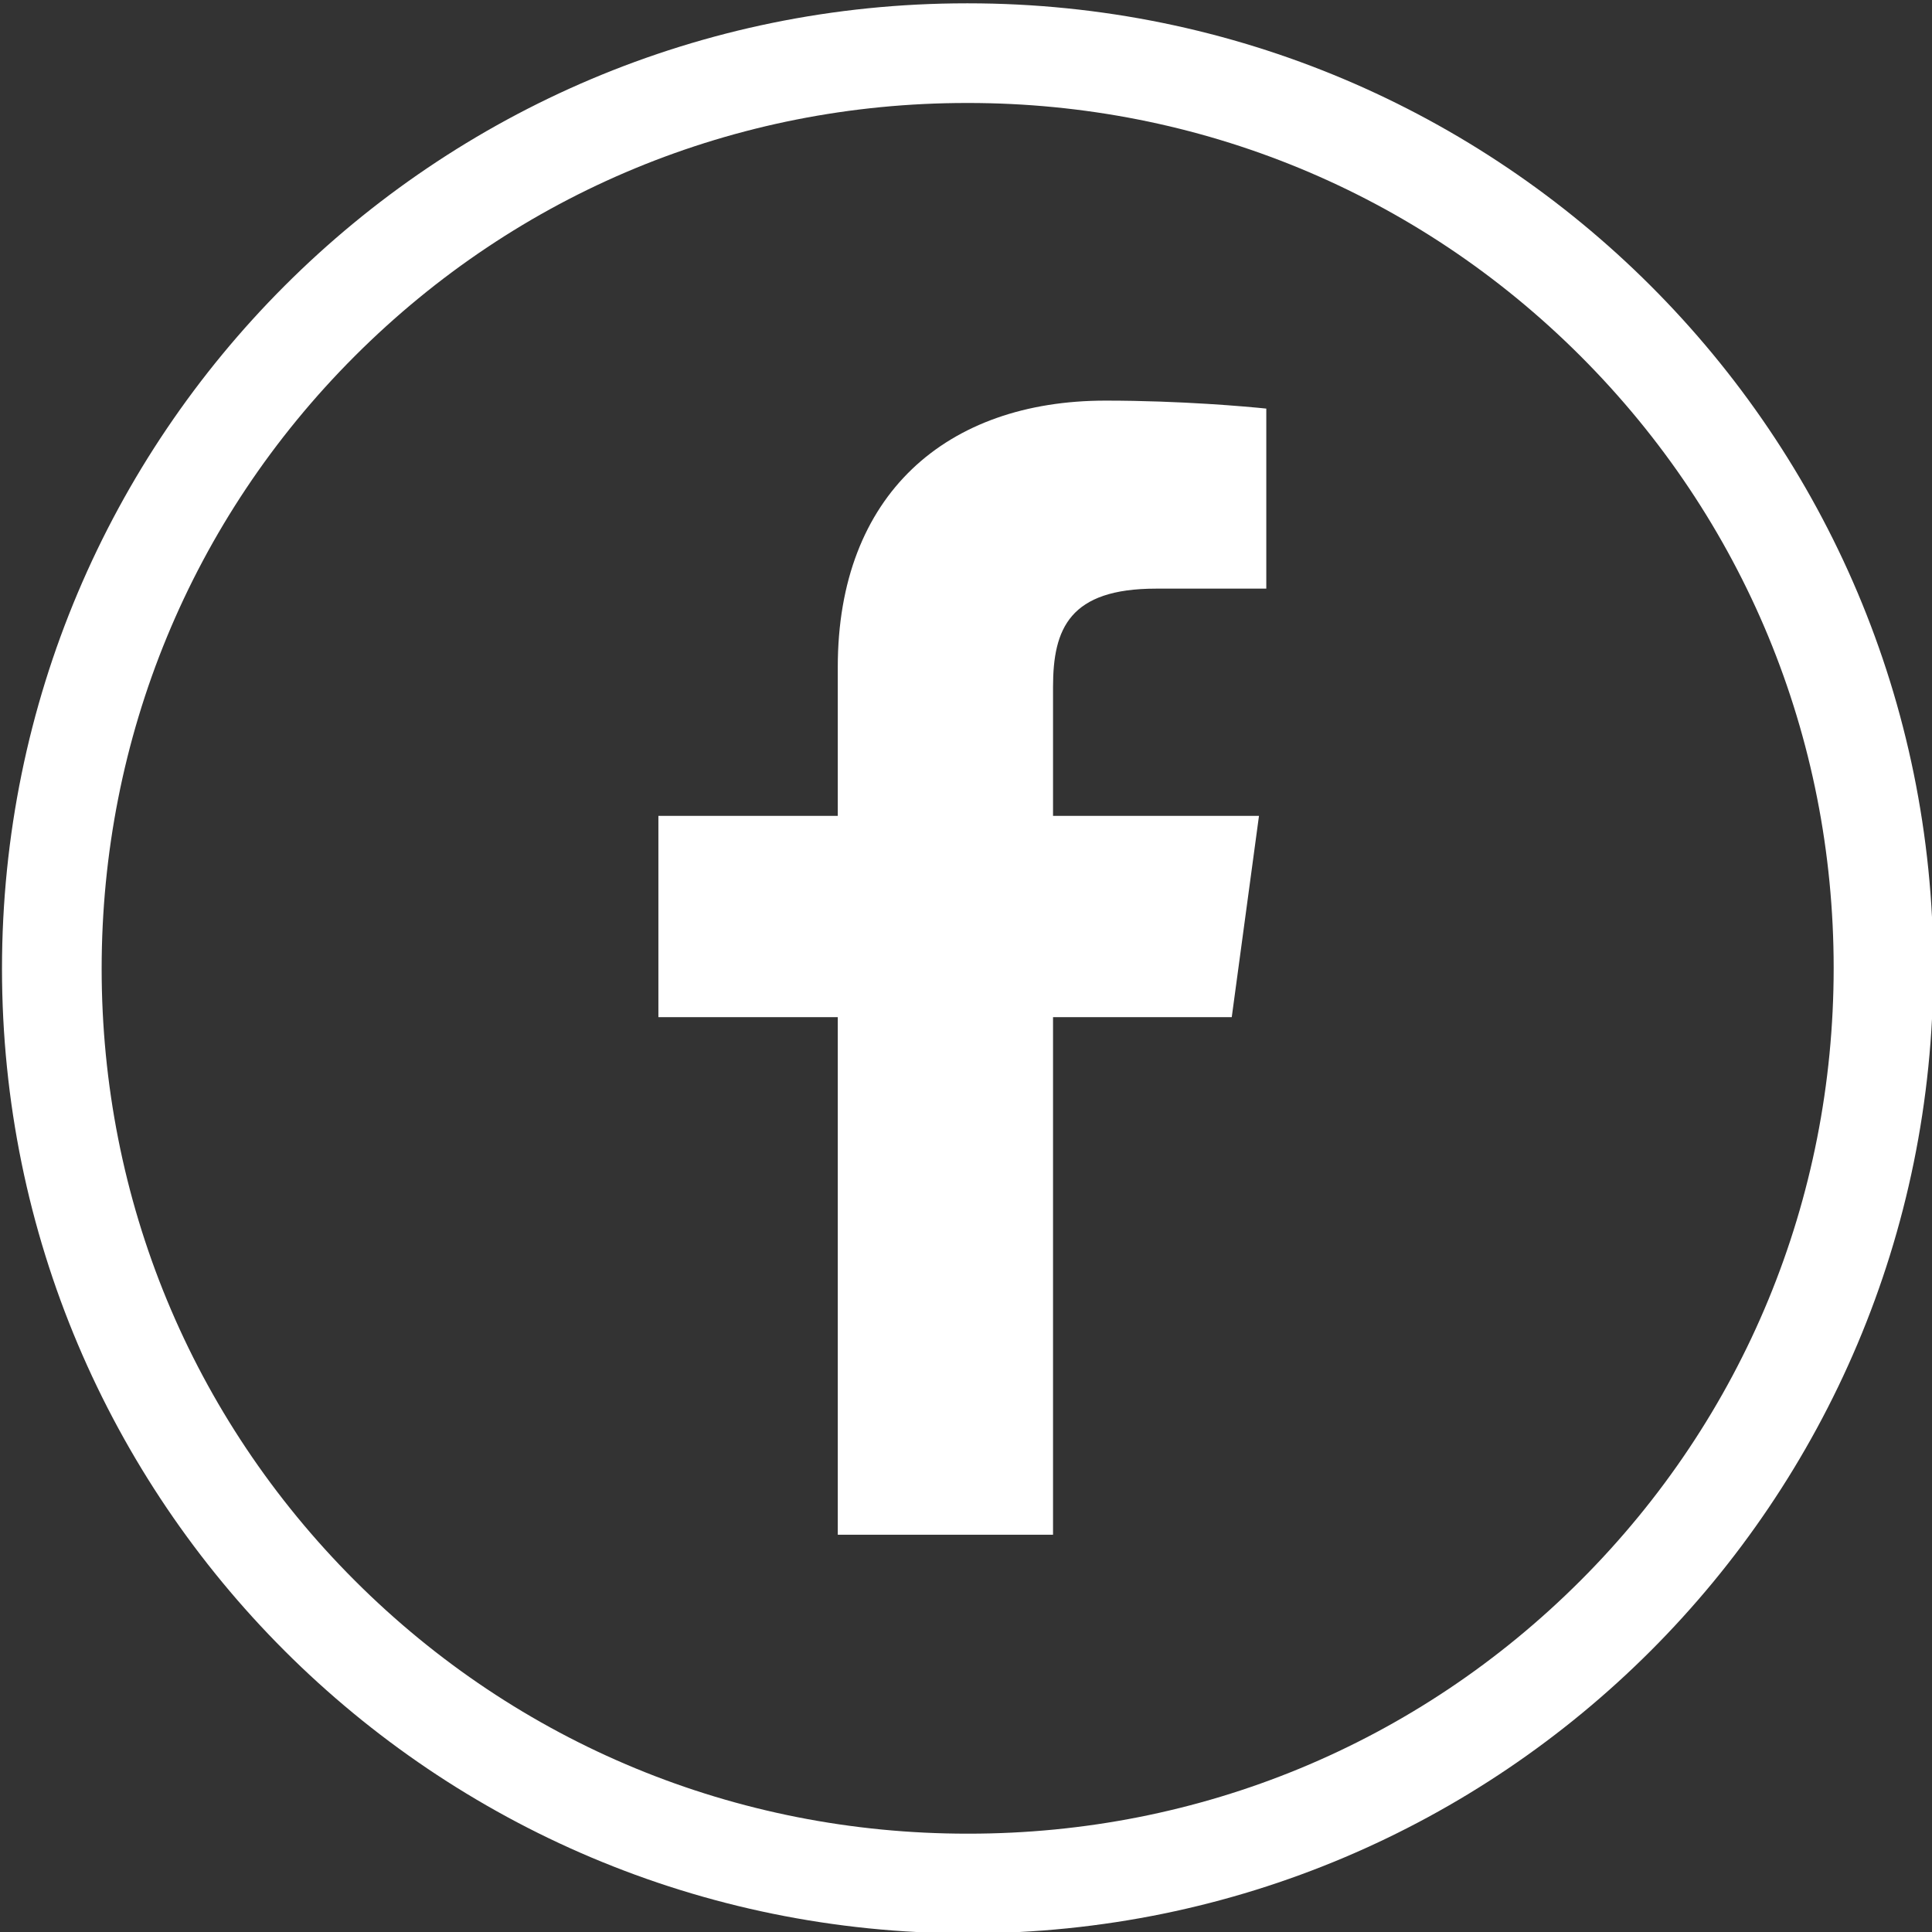
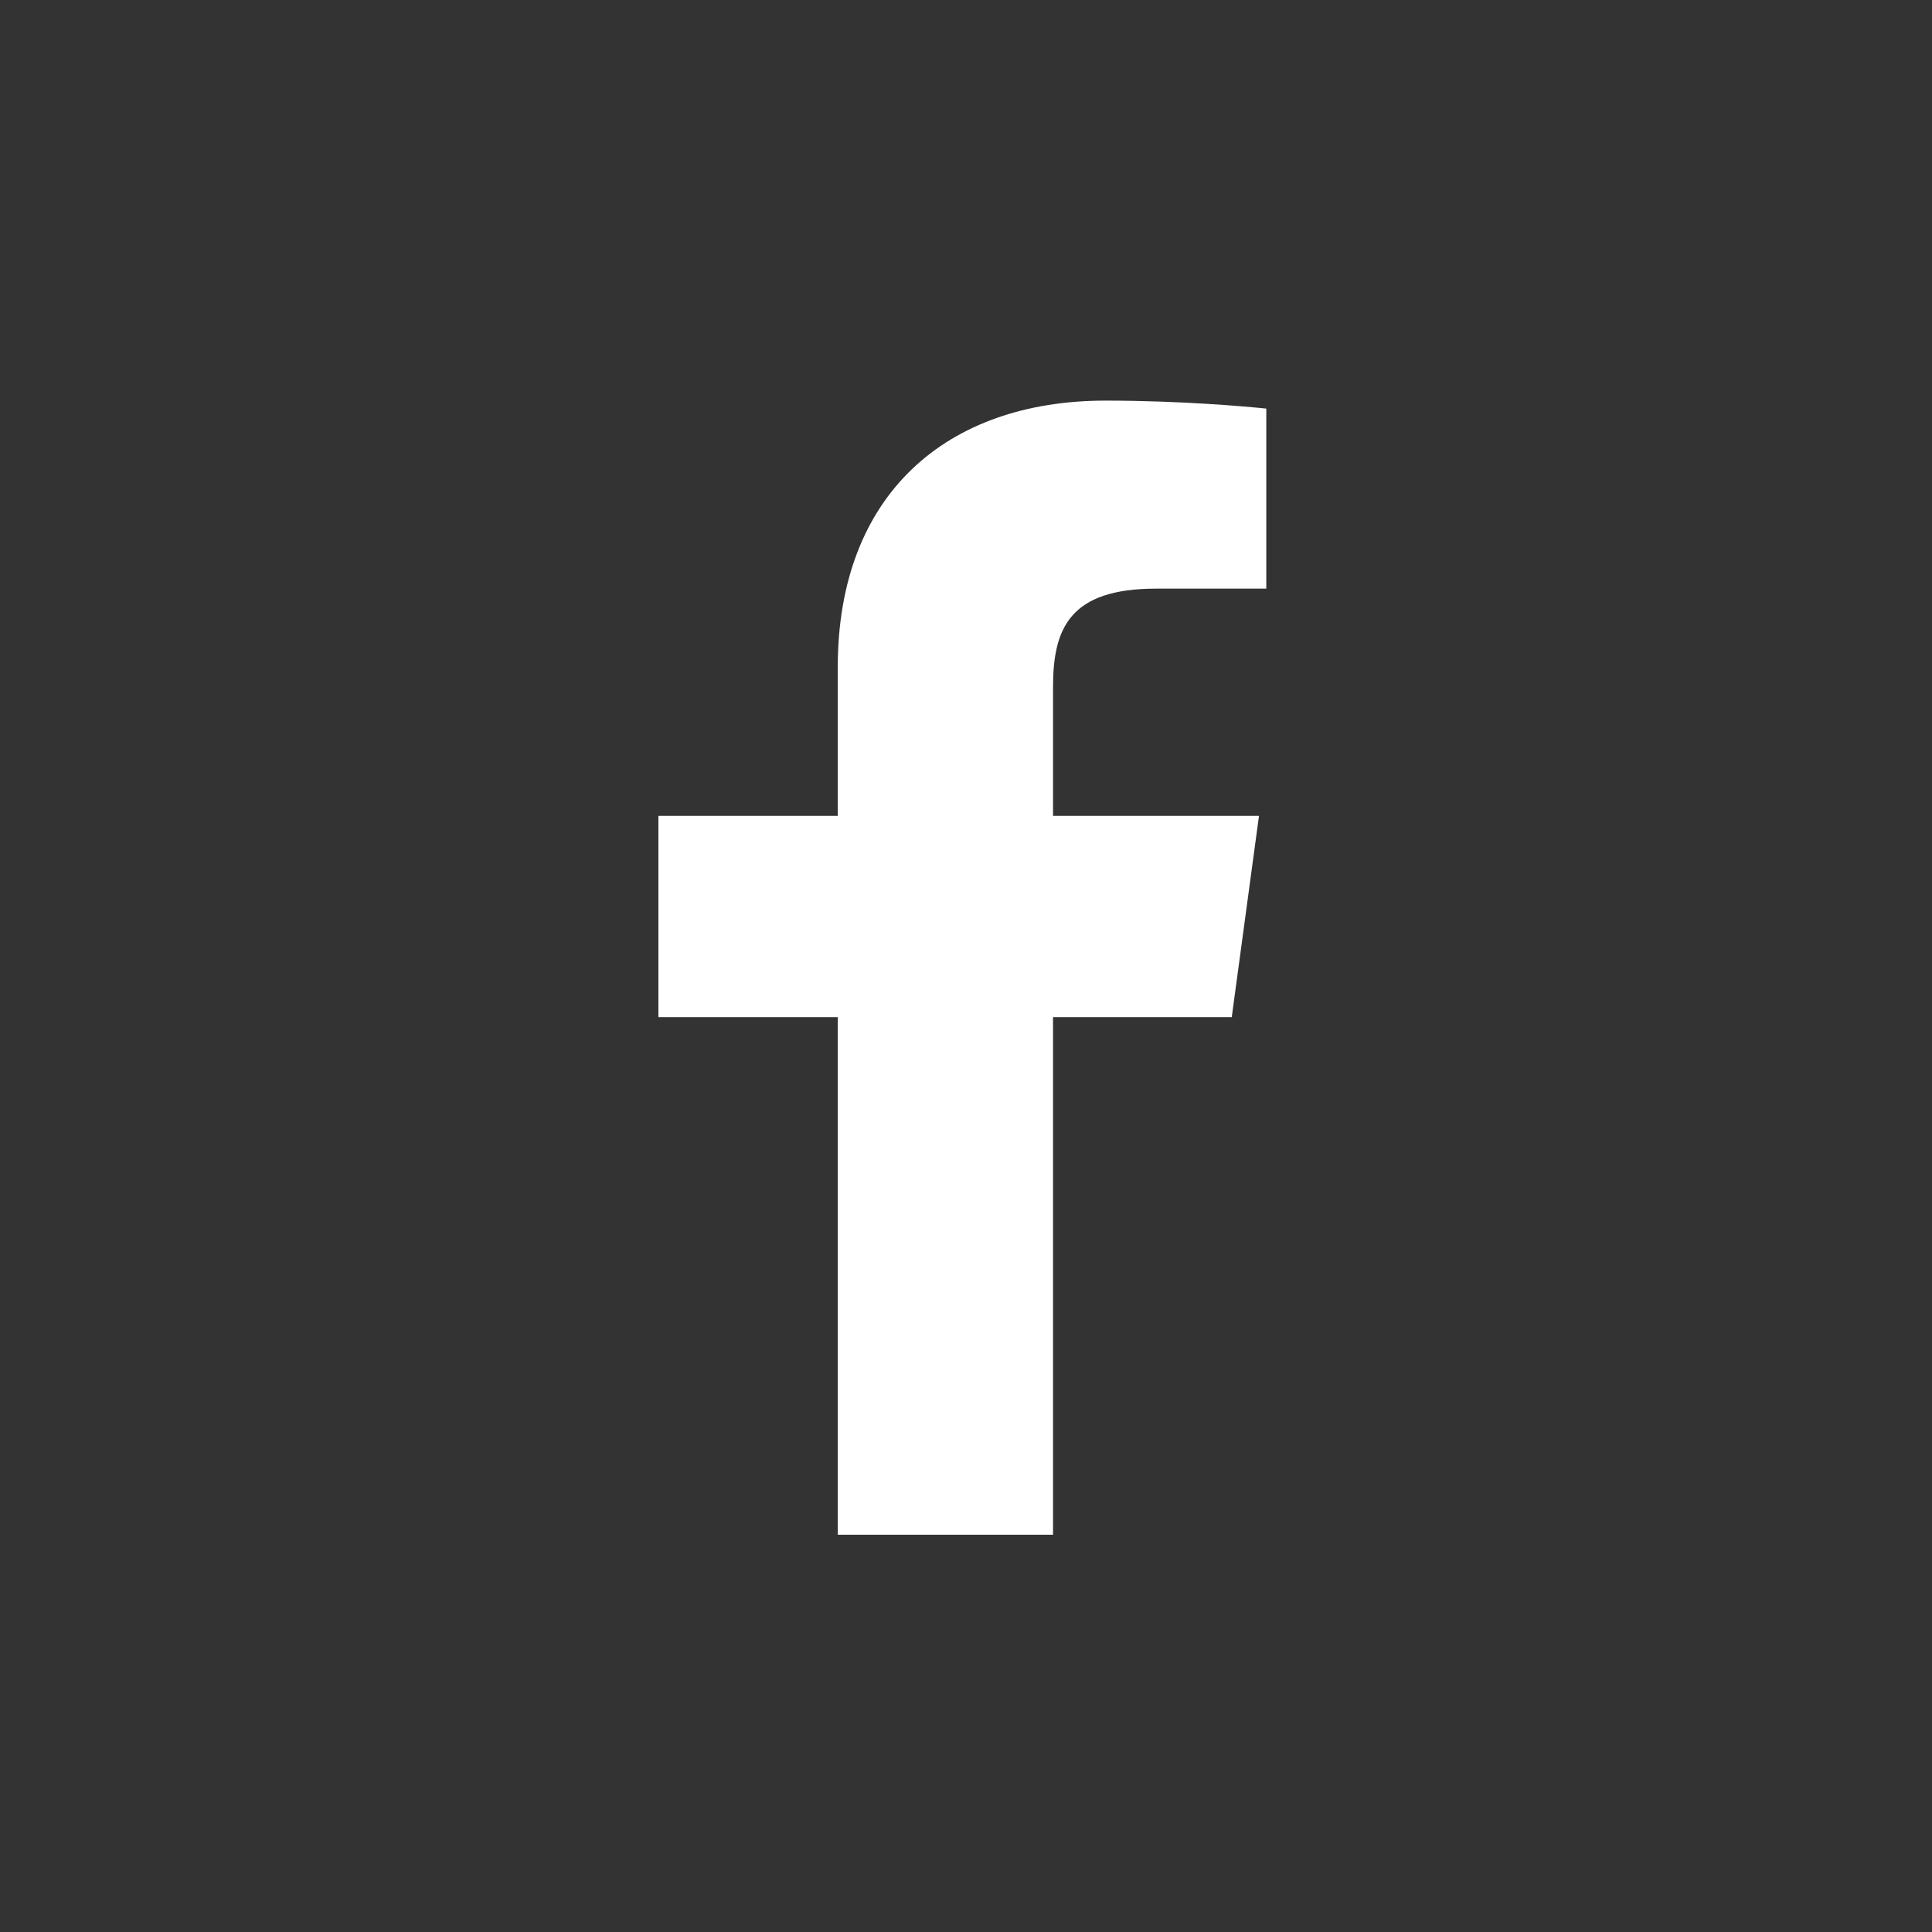
<svg xmlns="http://www.w3.org/2000/svg" version="1.1" id="Layer_1" x="0px" y="0px" viewBox="0 0 290.8 290.8" style="enable-background:new 0 0 290.8 290.8;" xml:space="preserve">
  <rect x="0" y="0" width="290.8" height="290.8" fill="#333333" stroke="none" />
  <style type="text/css">
	.st0{fill:#FFFFFF;}
</style>
  <g id="FB_1_">
    <g>
-       <path class="st0" d="M145.7,15.5c34.8,0,67.6,13.5,92.2,38.1s38.1,57.3,38.1,92.1s-13.5,67.6-38.1,92.2S180.6,276,145.8,276h-0.2    c-34.8,0-67.6-13.5-92.2-38.1s-38.1-57.3-38.1-92.1s13.5-67.6,38.1-92.2s57.3-38.1,92.1-38.1H145.7 M145.7,0.5h-0.2    C65.3,0.5,0.3,65.5,0.3,145.8C0.3,226,65.3,291,145.6,291h0.2C226,291,291,226,291,145.7C291,65.5,226,0.5,145.7,0.5L145.7,0.5z" />
-     </g>
+       </g>
    <path class="st0" d="M158.5,231v-77.9h26.9l4.1-30.3h-31v-19.4c0-8.8,2.5-14.8,15.5-14.8h16.6V61.5c-2.9-0.3-12.8-1.2-24.2-1.2   c-23.9,0-40.3,14.1-40.3,40.1v22.4h-27v30.3h27V231H158.5z" />
  </g>
</svg>